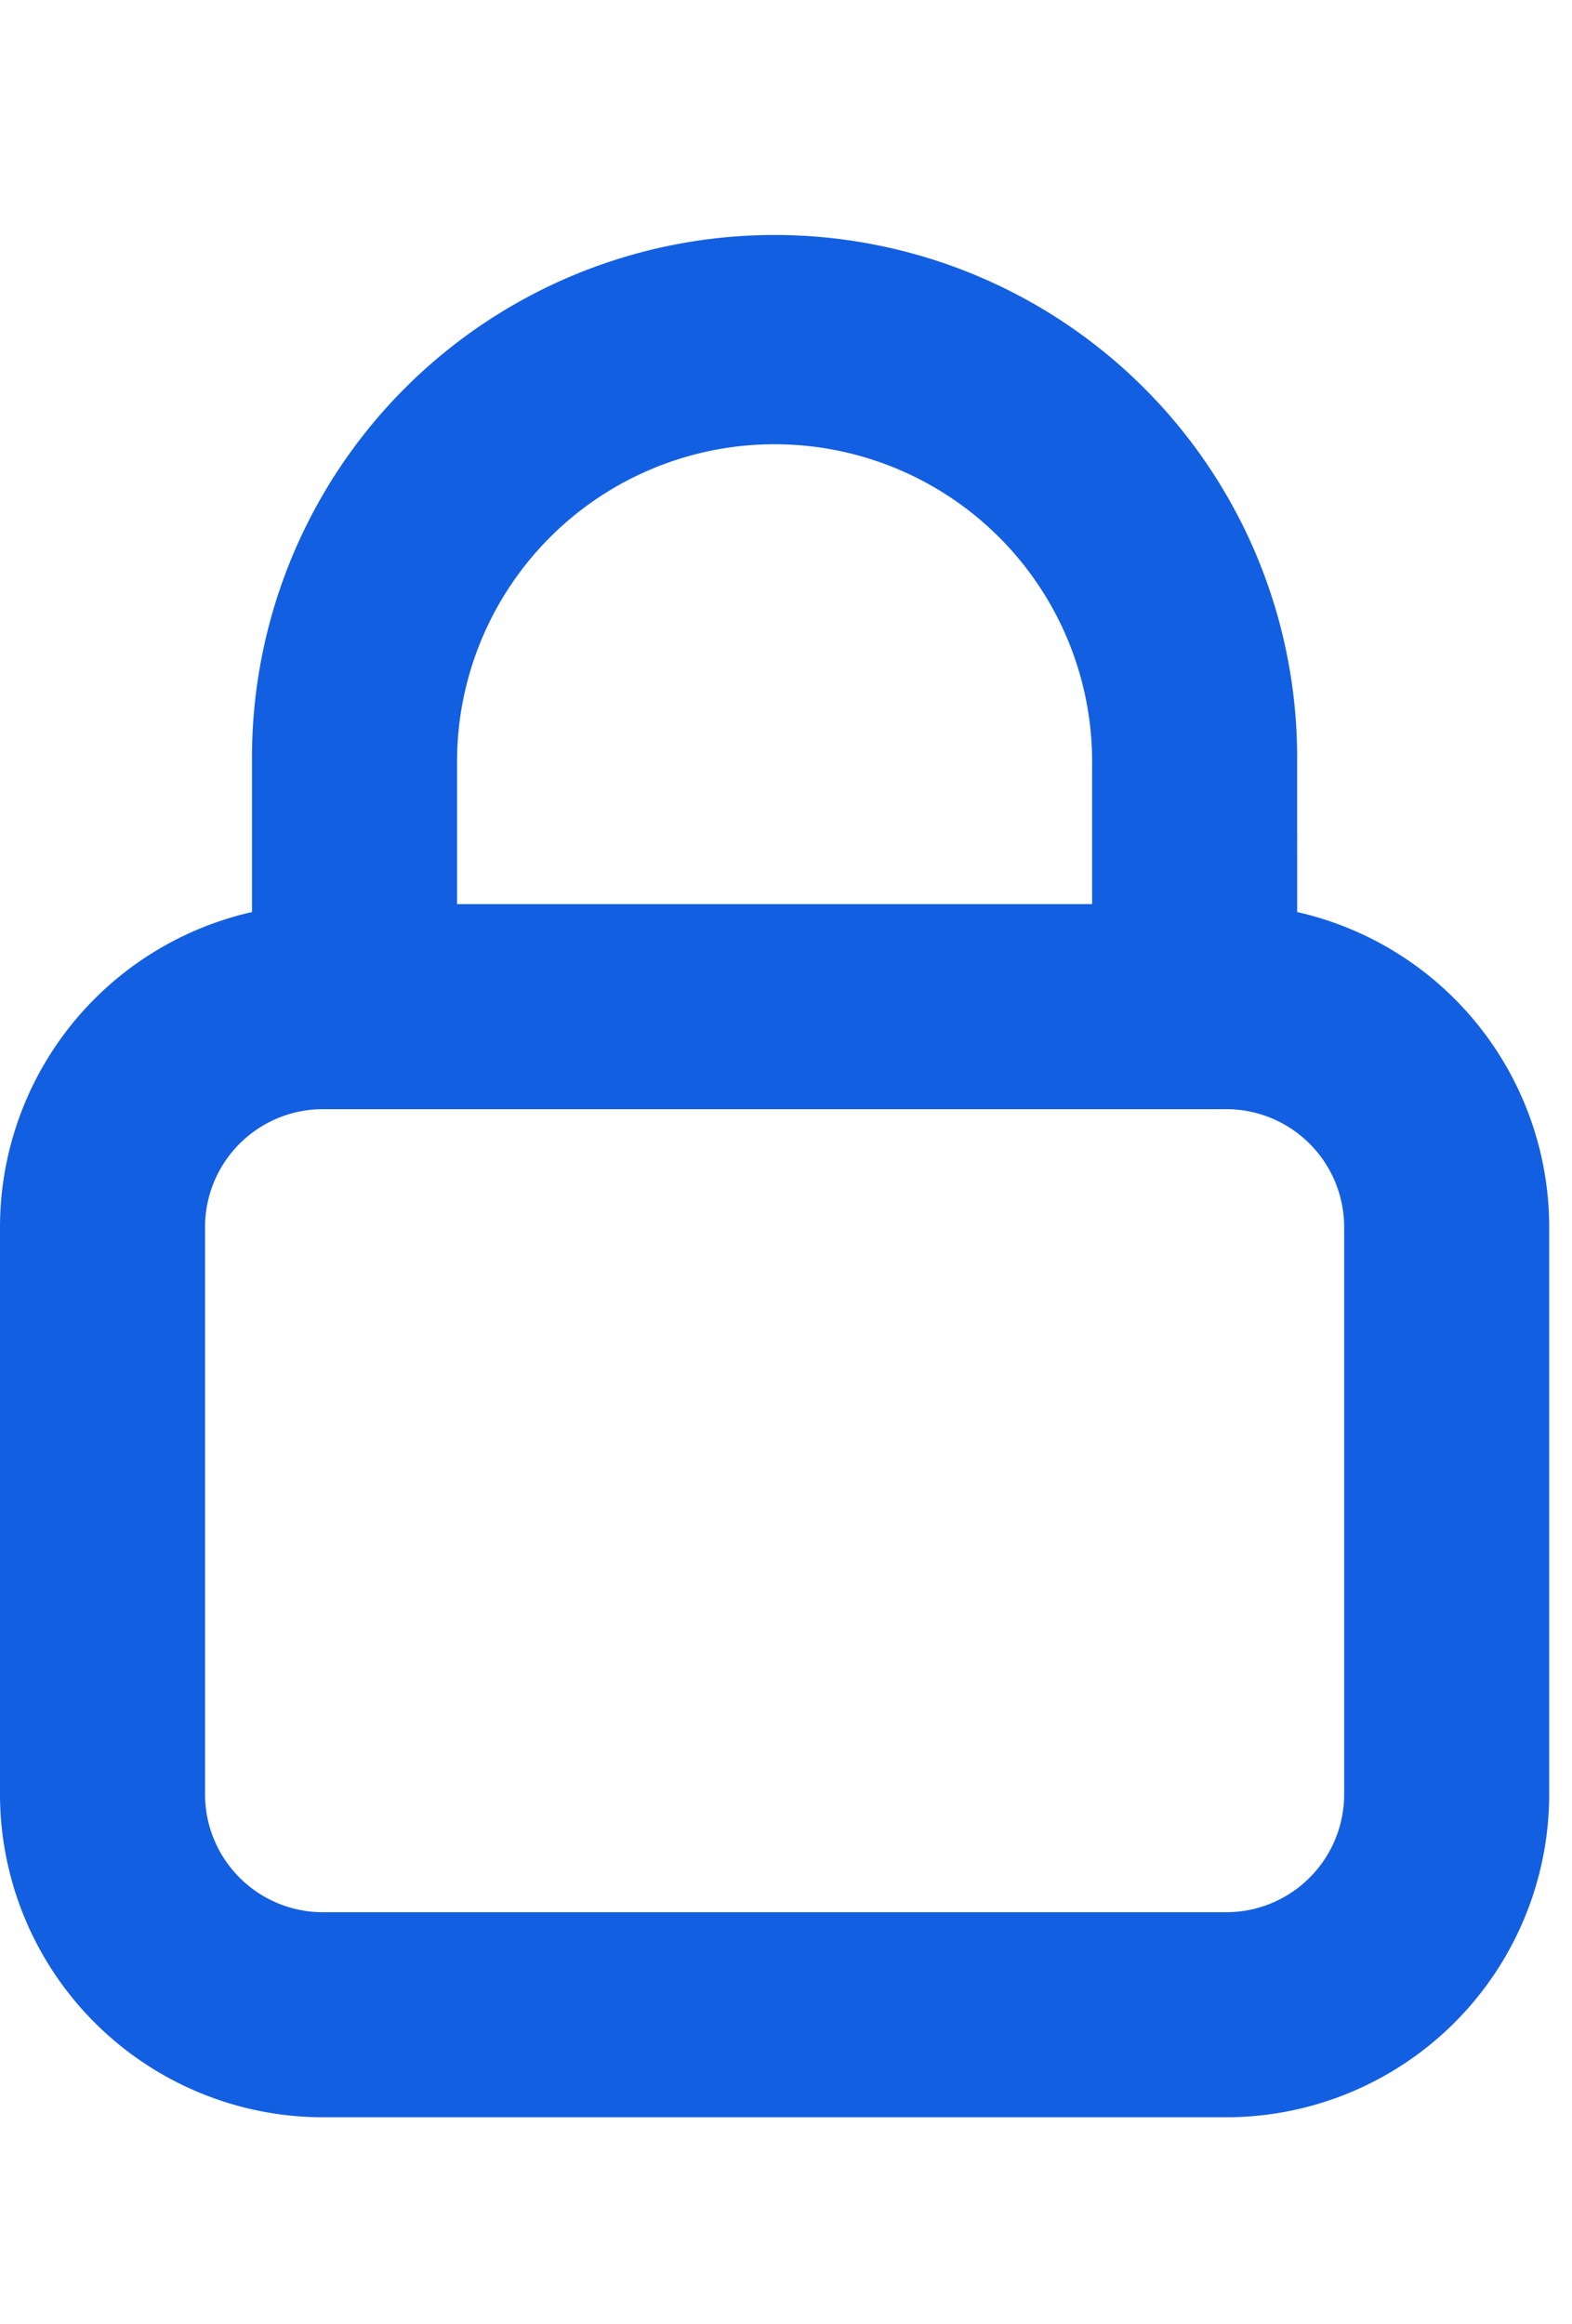
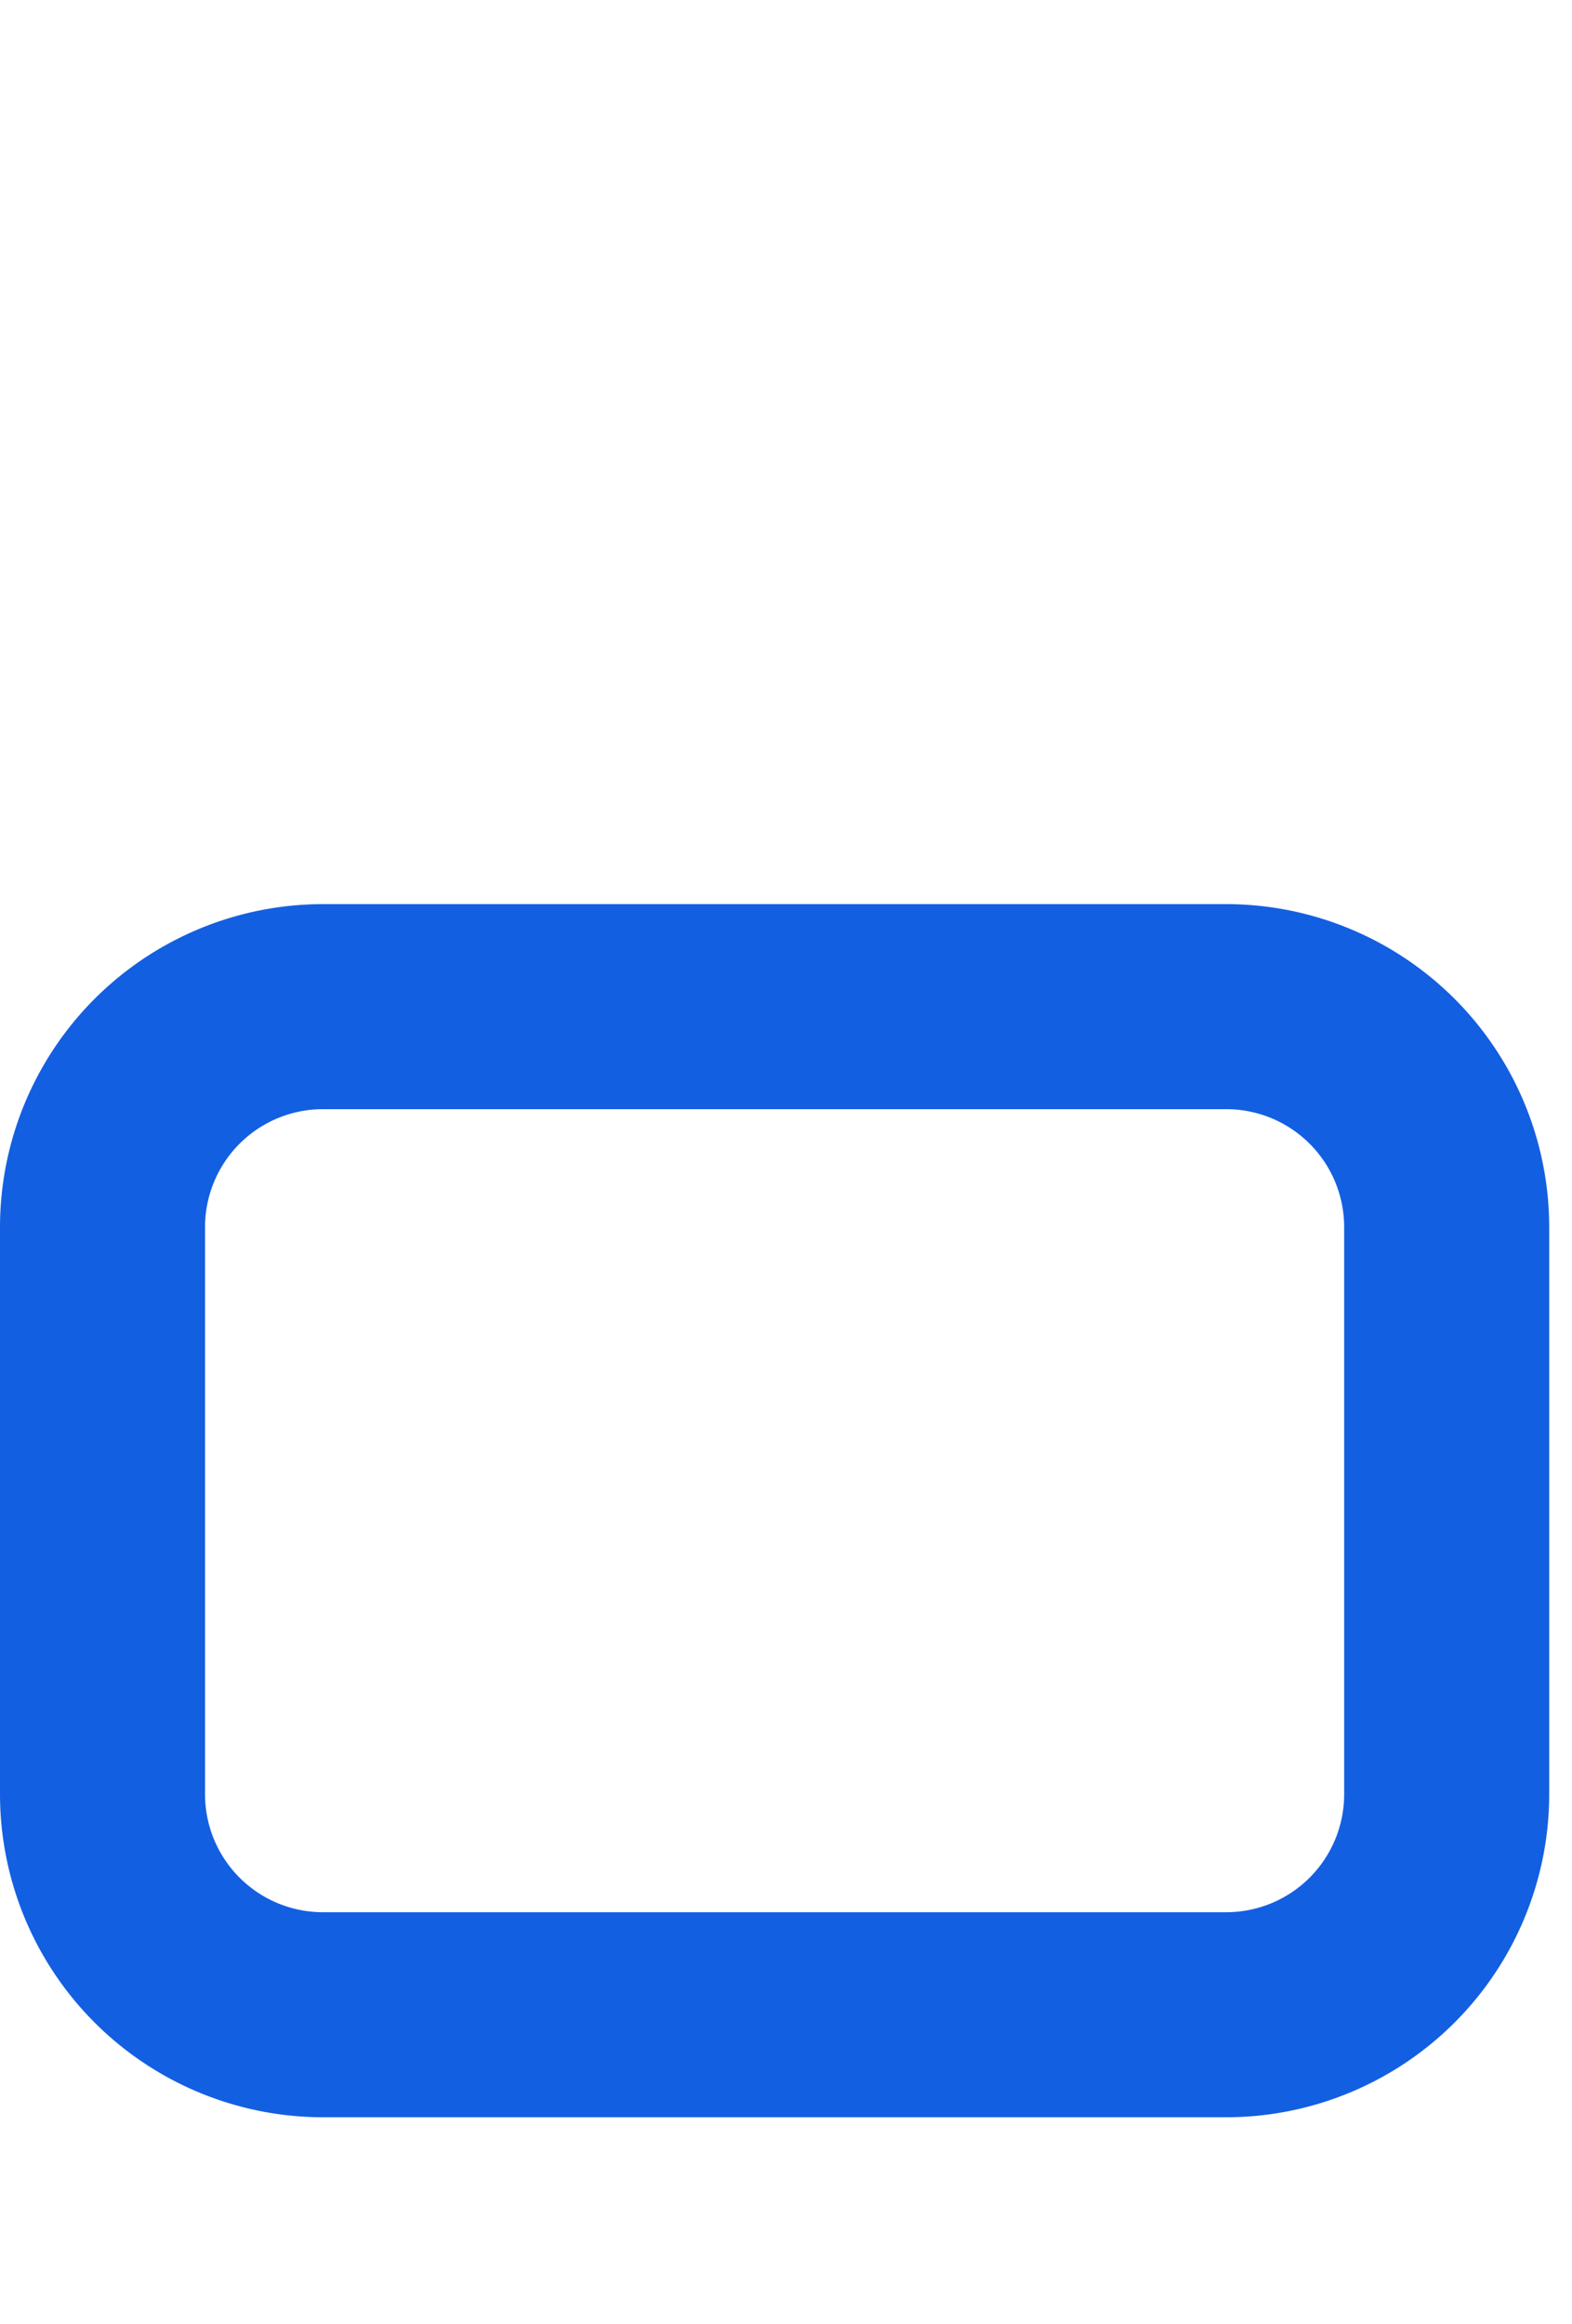
<svg xmlns="http://www.w3.org/2000/svg" width="46" height="68" viewBox="0 0 46 68">
  <defs>
    <clipPath id="clip-icon-privacy">
      <rect width="46" height="68" />
    </clipPath>
  </defs>
  <g id="icon-privacy" clip-path="url(#clip-icon-privacy)">
    <g id="Privacy_and_security_icon" data-name="Privacy and security icon" transform="translate(-955.01 -976.561)">
      <path id="Rectangle_810" data-name="Rectangle 810" d="M6.448-3H32.885a9.458,9.458,0,0,1,9.448,9.448v16.6A9.458,9.458,0,0,1,32.885,32.5H6.448A9.458,9.458,0,0,1-3,23.052V6.448A9.458,9.458,0,0,1,6.448-3ZM32.885,26.5a3.452,3.452,0,0,0,3.448-3.448V6.448A3.452,3.452,0,0,0,32.885,3H6.448A3.452,3.452,0,0,0,3,6.448v16.6A3.452,3.452,0,0,0,6.448,26.5Z" transform="translate(958.01 1006.018)" fill="#135fe2" />
-       <path id="Path_24389" data-name="Path 24389" d="M1004.936,992.985h-6v-8.132a9.292,9.292,0,1,0-18.584,0v8.132h-6v-8.132a15.292,15.292,0,1,1,30.583,0Z" transform="translate(-11.968 14)" fill="#135fe2" />
    </g>
  </g>
</svg>